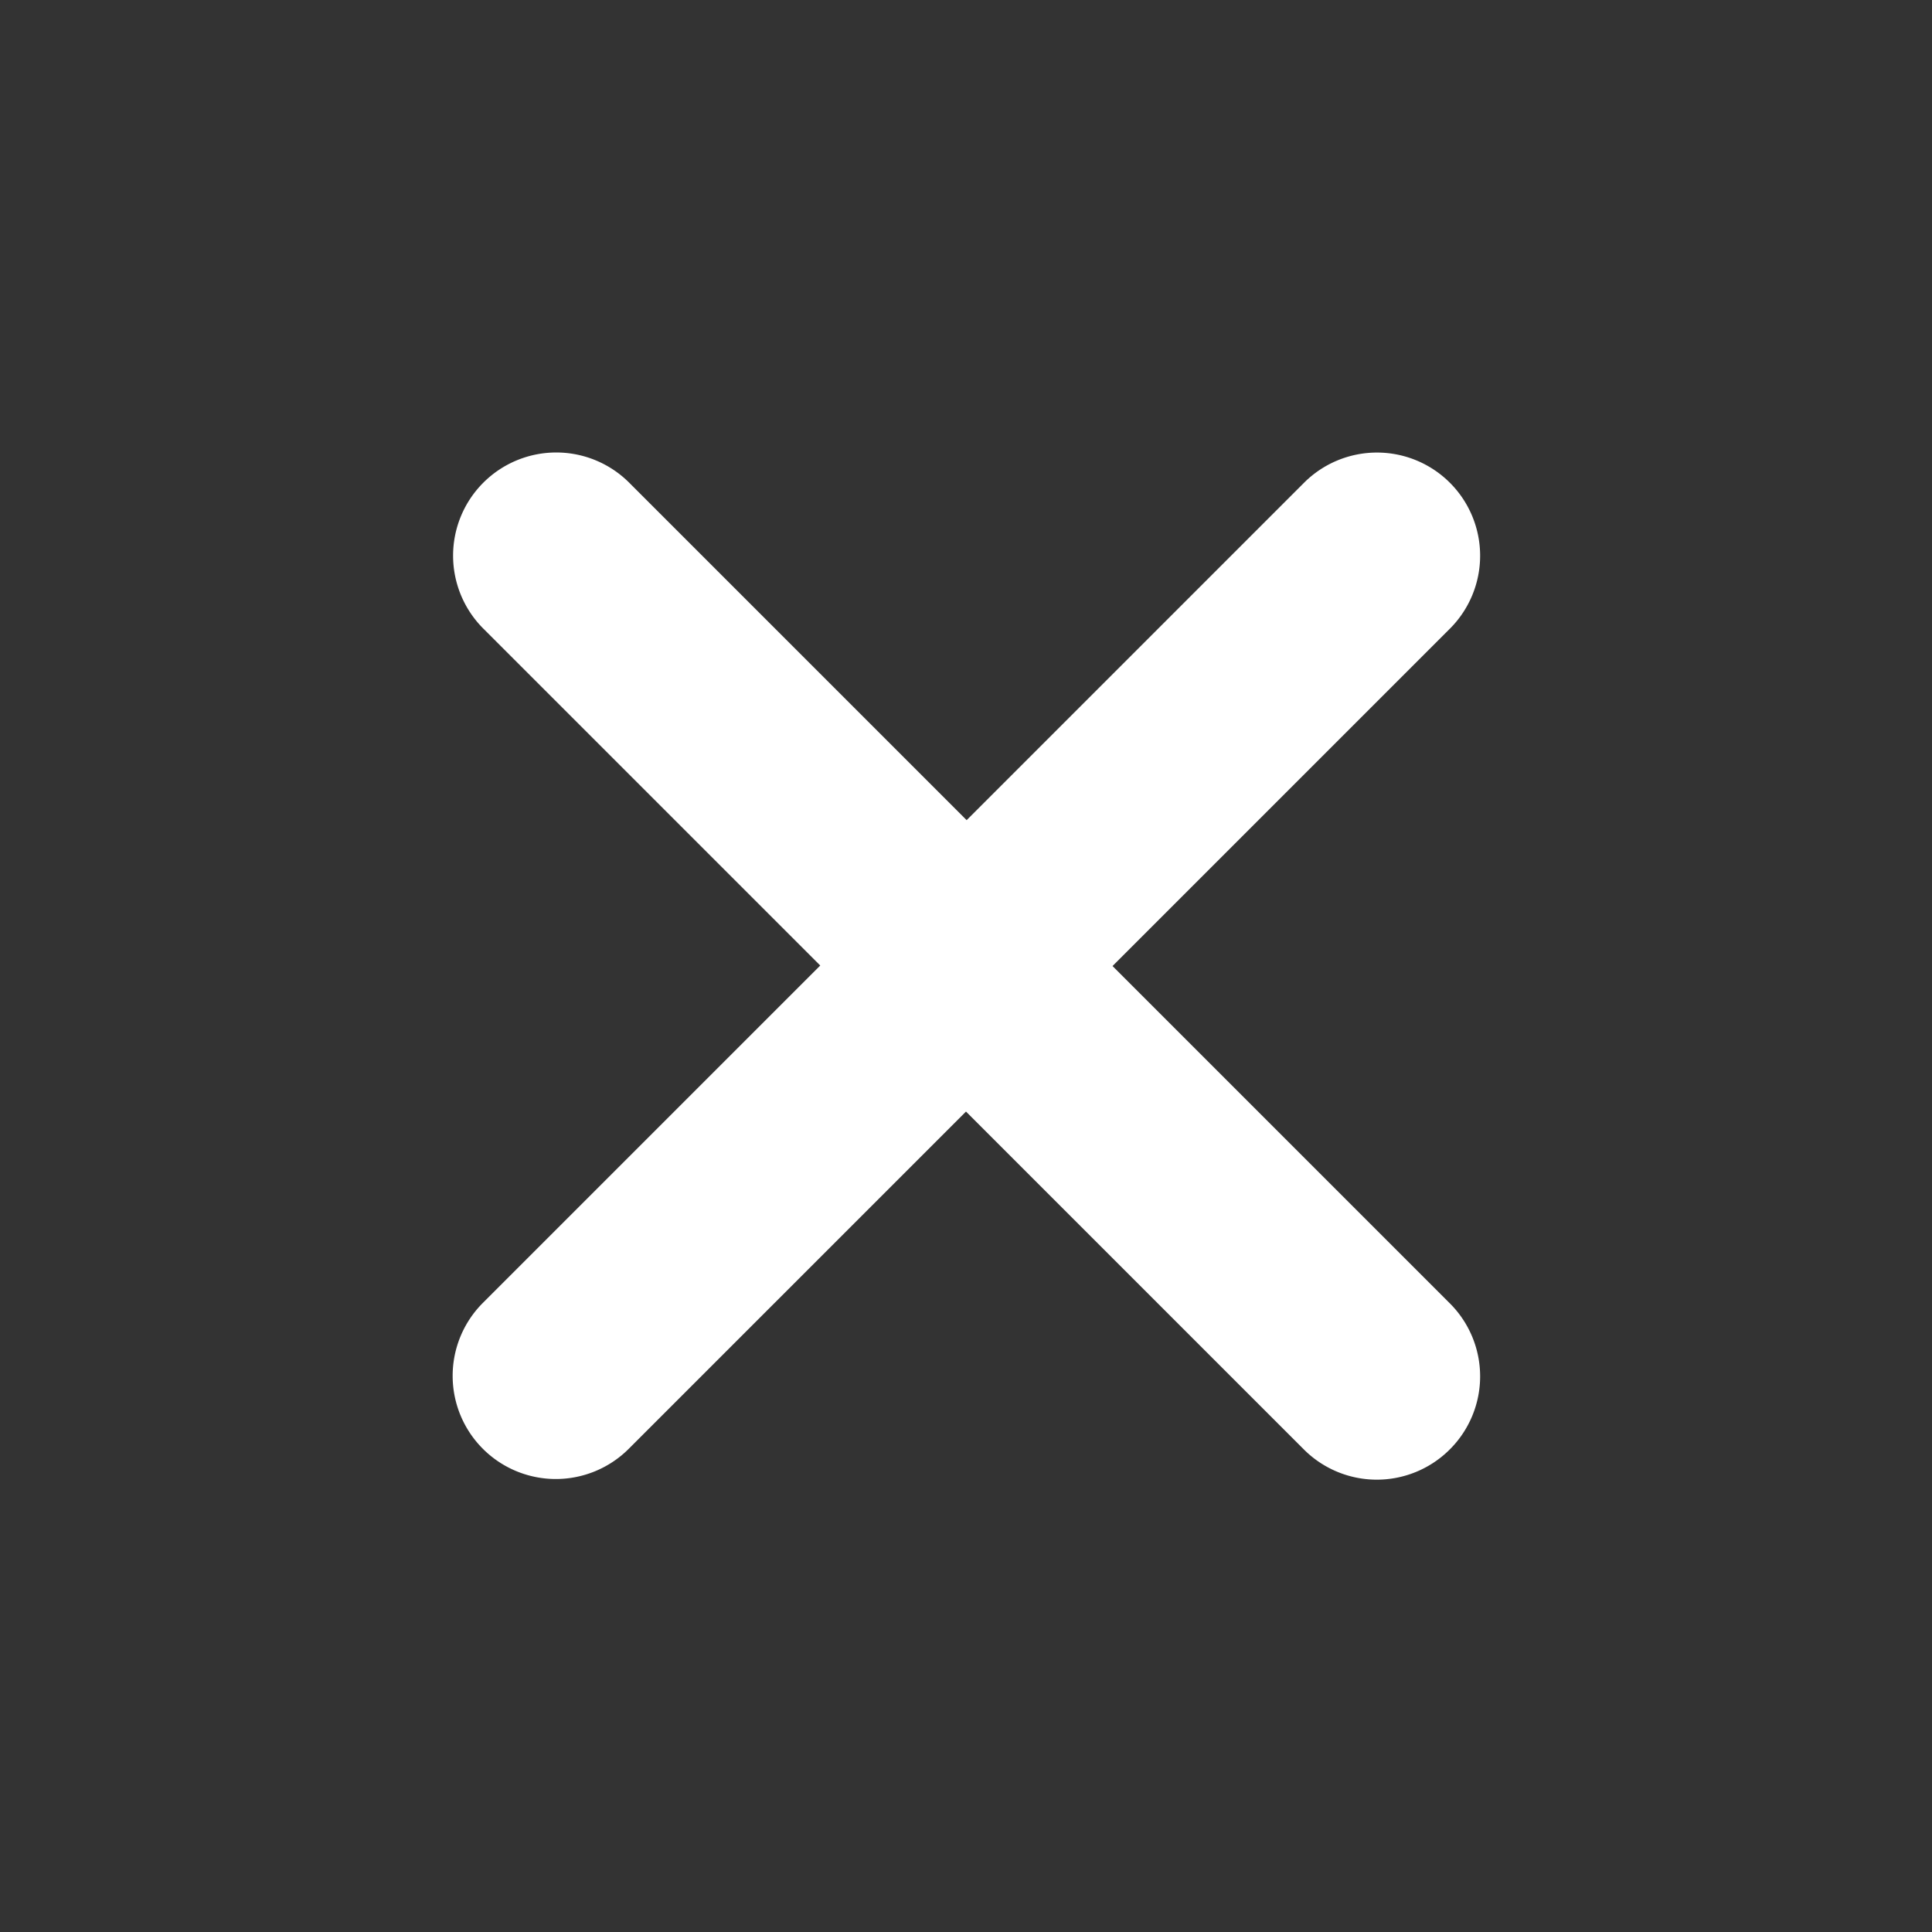
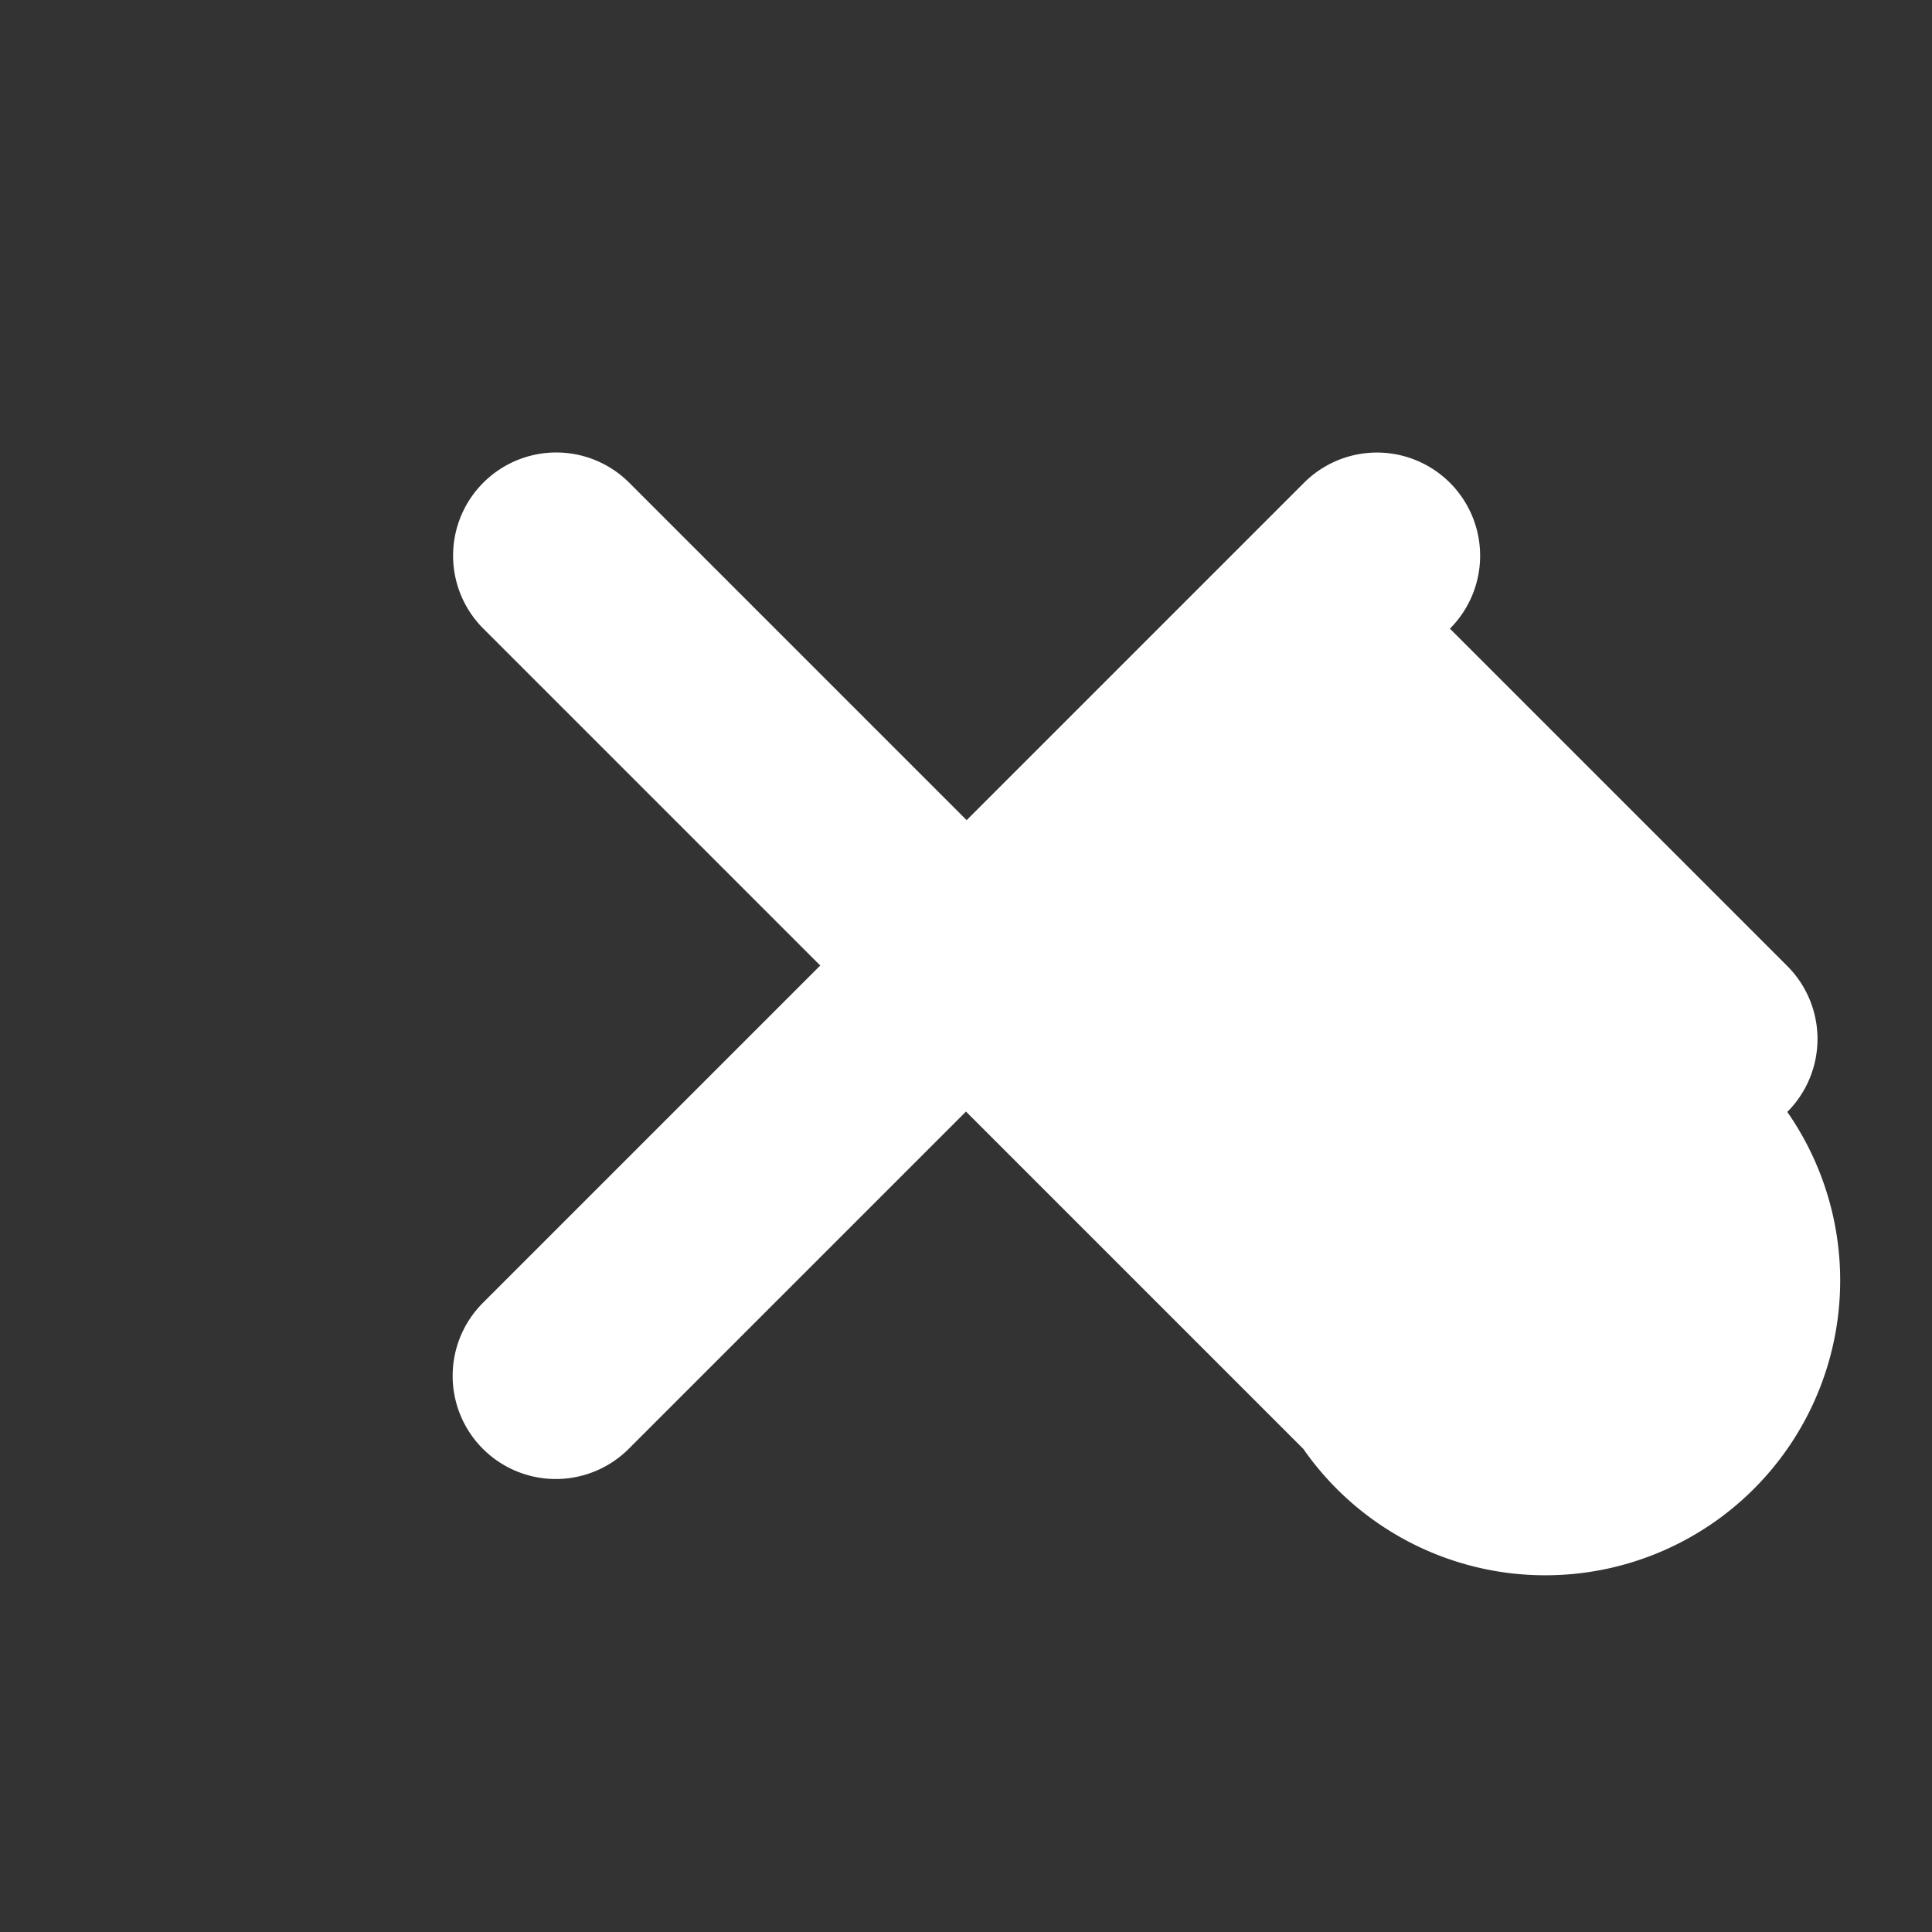
<svg xmlns="http://www.w3.org/2000/svg" width="18.728" height="18.728" viewBox="0 0 18.728 18.728">
  <rect x="0" y="0" width="18.728" height="18.728" fill="#333333" stroke="none" />
-   <path id="Unión_93" data-name="Unión 93" d="M-2079.377,1239.244v-4.625H-2084a1,1,0,0,1-1-1,1,1,0,0,1,1-1h4.625V1228a1,1,0,0,1,1-1,1,1,0,0,1,1,1v4.626h4.625a1,1,0,0,1,1,1,1,1,0,0,1-1,1h-4.625v4.625a1,1,0,0,1-1,1A1,1,0,0,1-2079.377,1239.244Z" transform="translate(606.698 -2332.574) rotate(-45)" fill="#fff" />
+   <path id="Unión_93" data-name="Unión 93" d="M-2079.377,1239.244v-4.625H-2084a1,1,0,0,1-1-1,1,1,0,0,1,1-1h4.625V1228a1,1,0,0,1,1-1,1,1,0,0,1,1,1v4.626h4.625a1,1,0,0,1,1,1,1,1,0,0,1-1,1v4.625a1,1,0,0,1-1,1A1,1,0,0,1-2079.377,1239.244Z" transform="translate(606.698 -2332.574) rotate(-45)" fill="#fff" />
</svg>